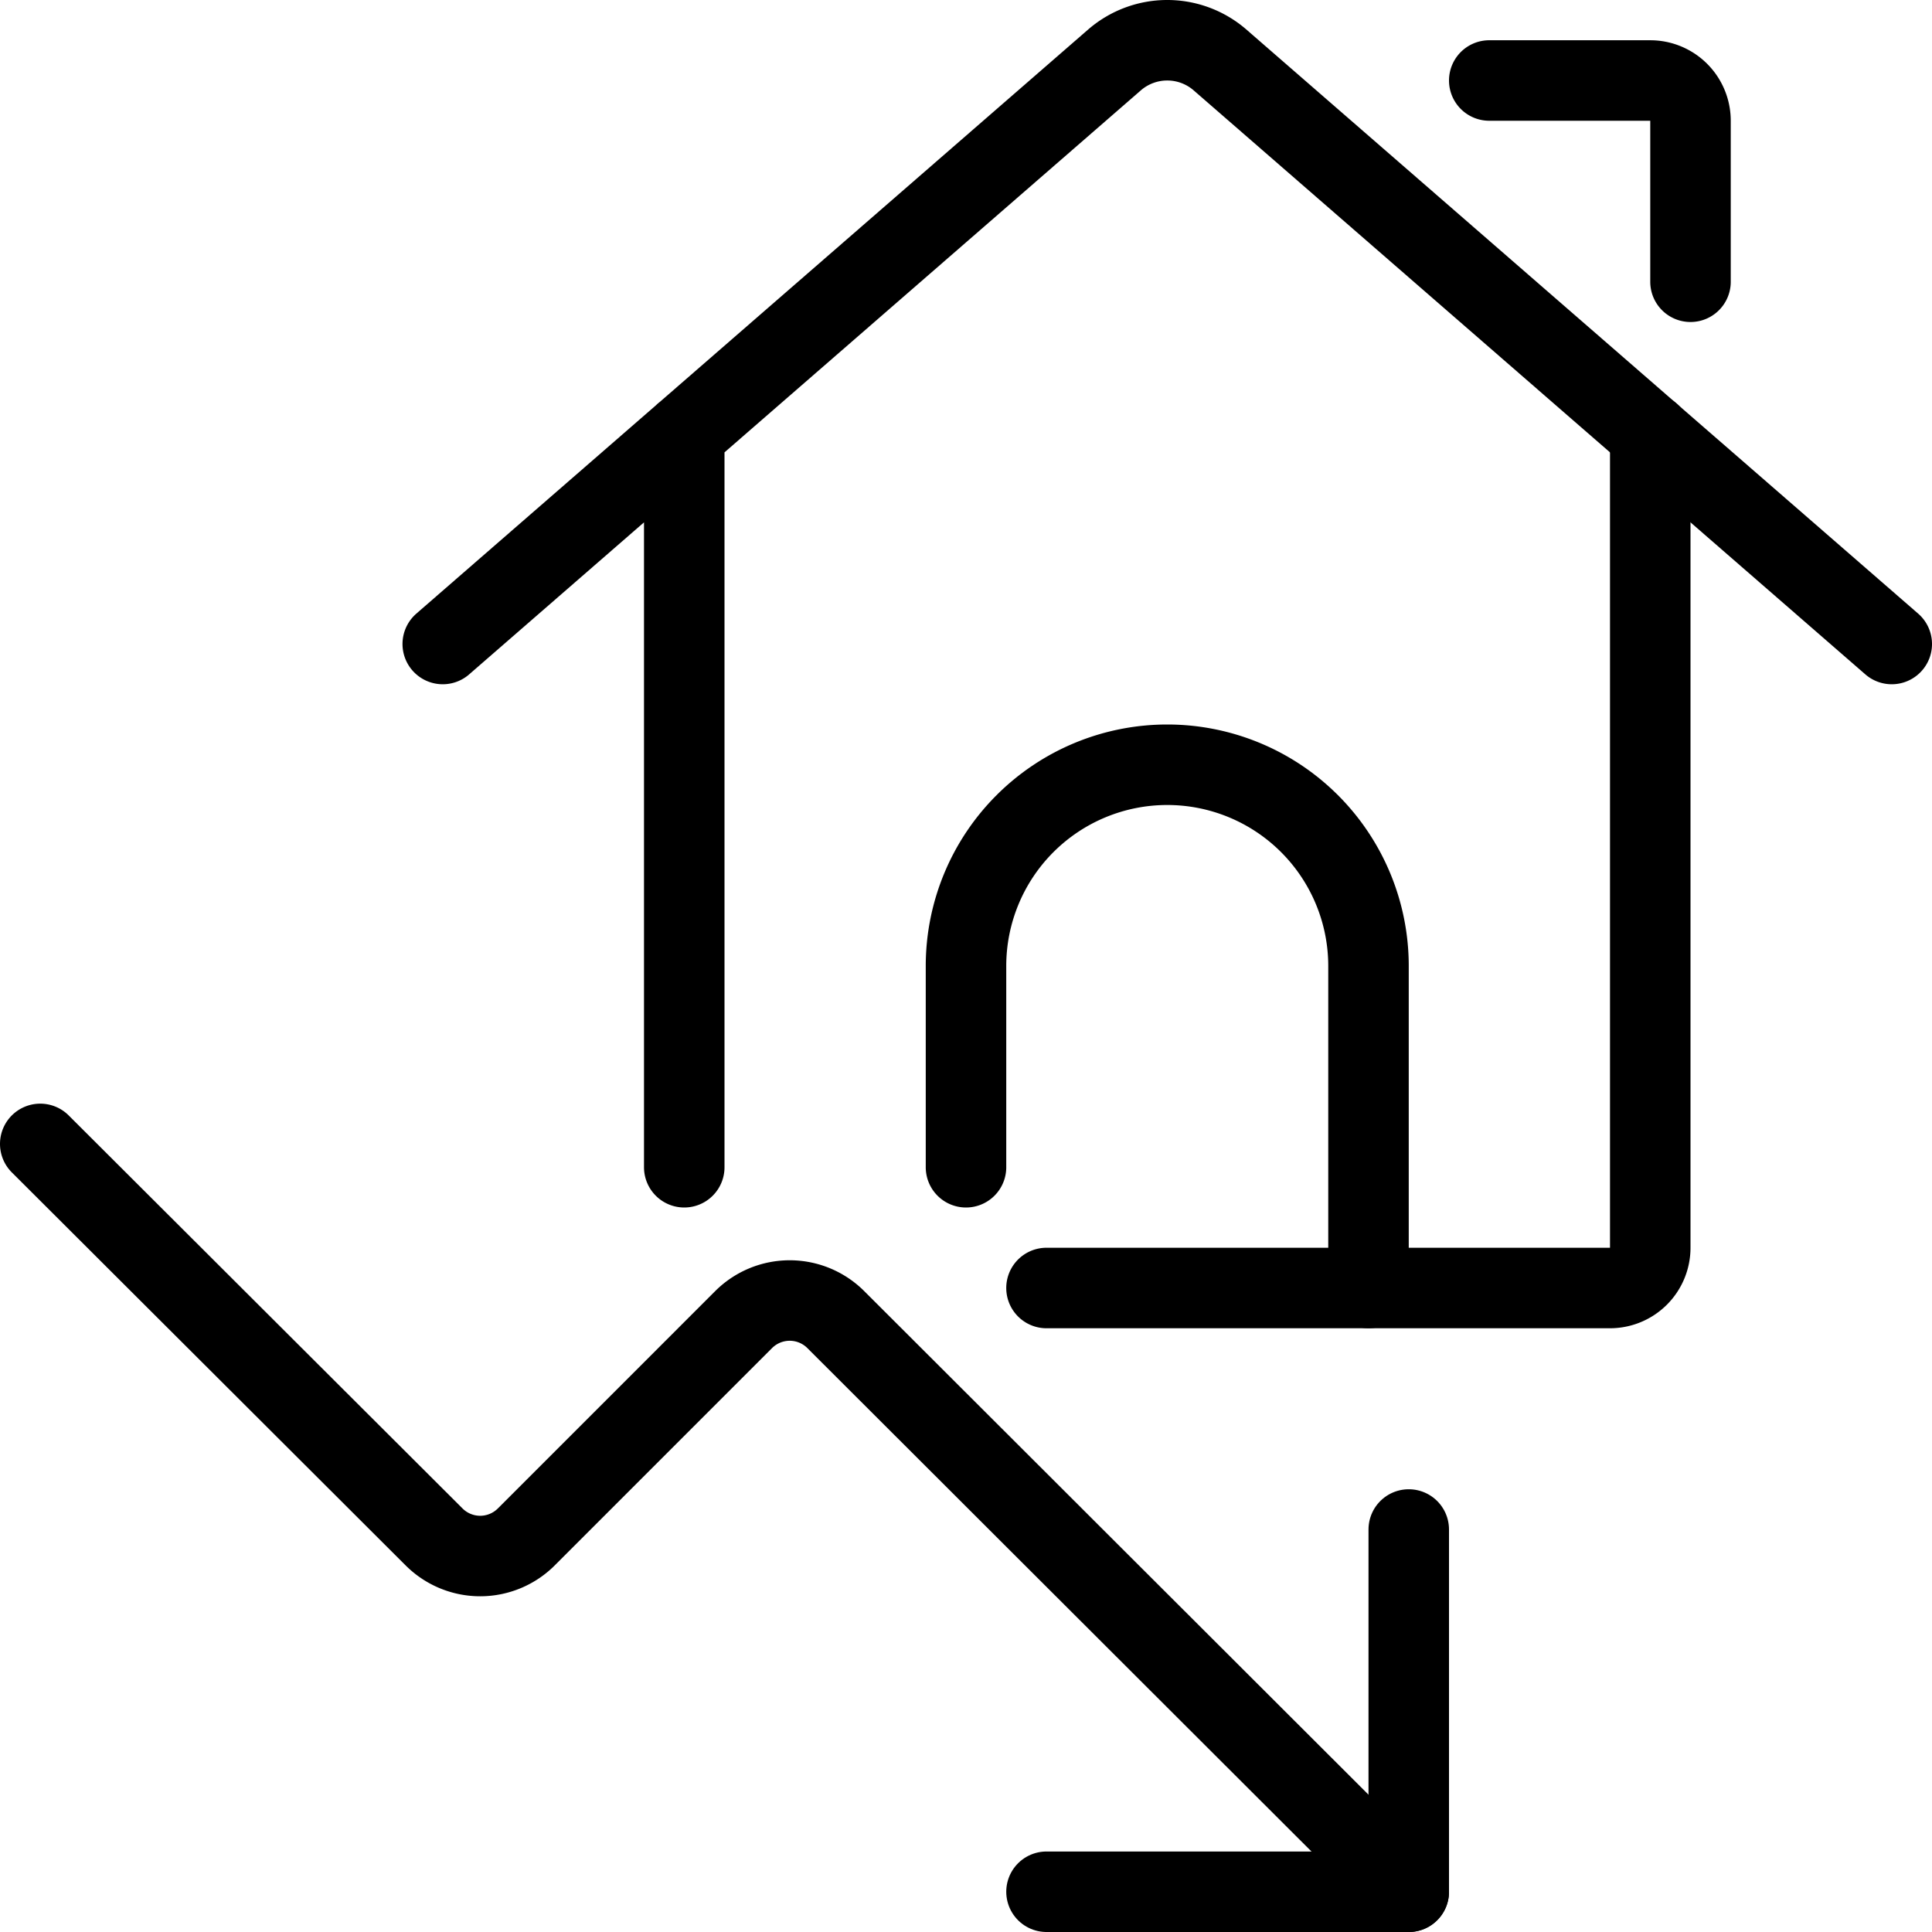
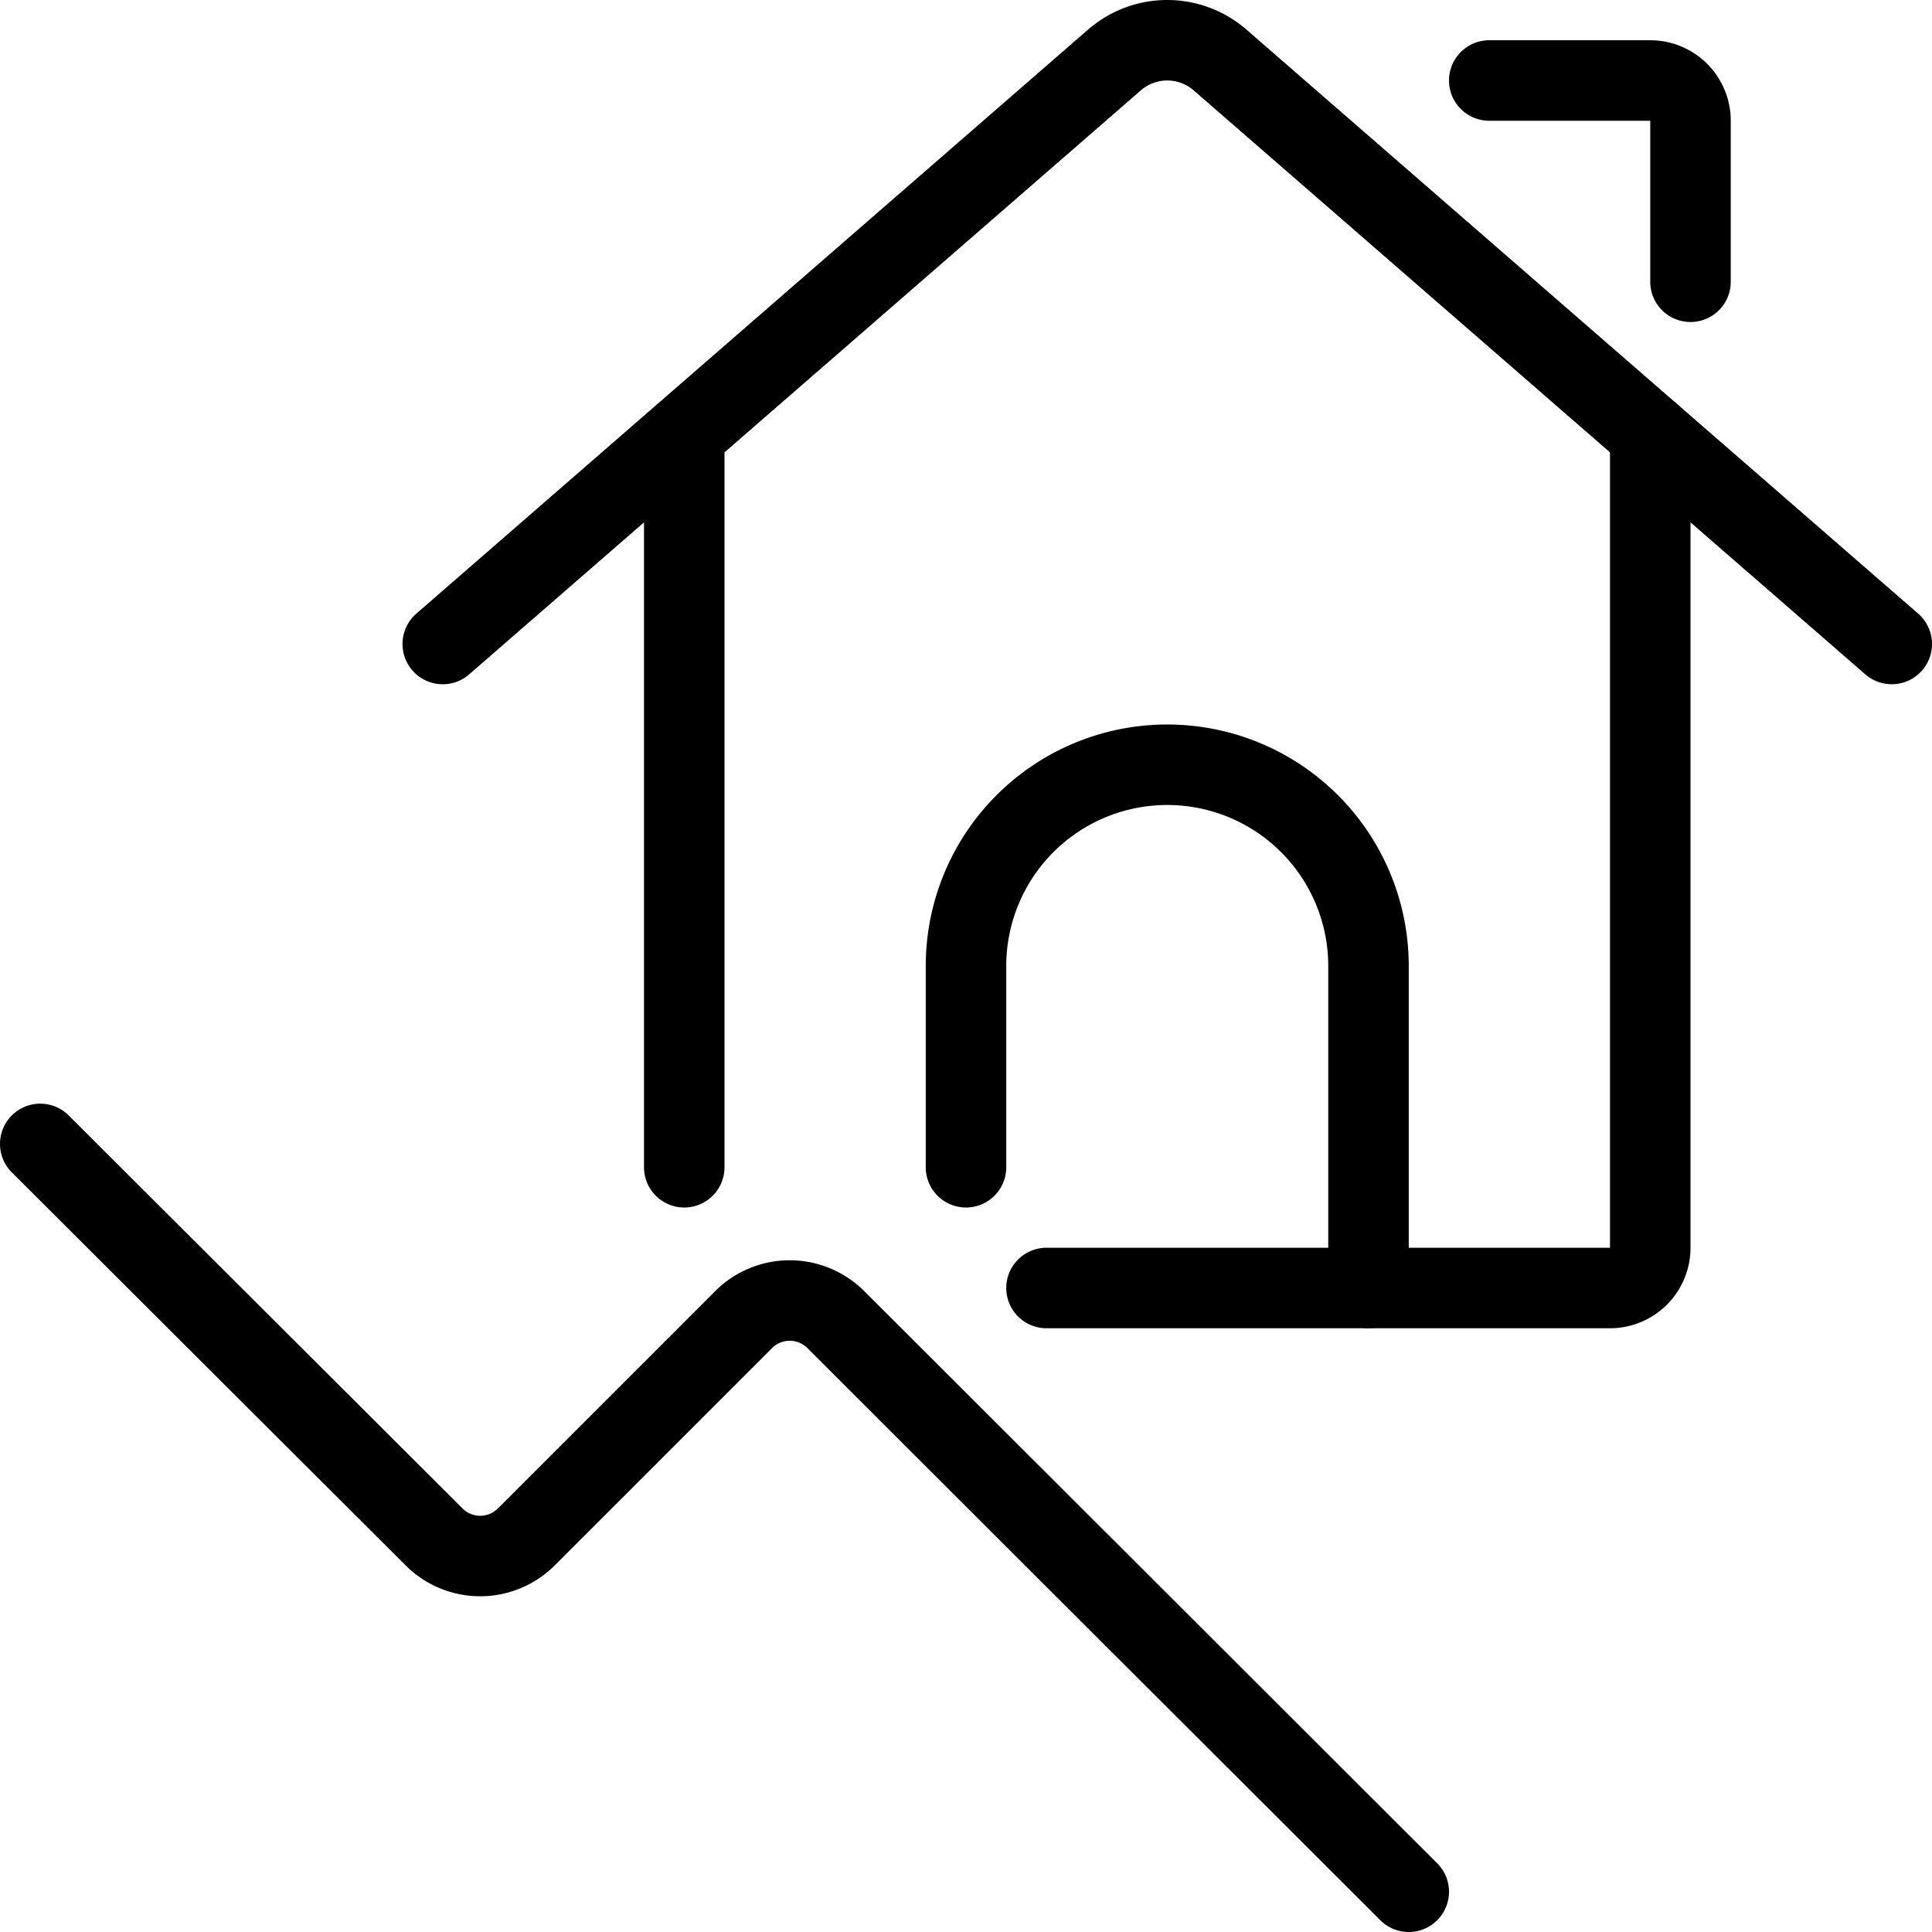
<svg xmlns="http://www.w3.org/2000/svg" viewBox="0 0 24 24" stroke="black">
  <path d="M5.5 8 13.85.74a1 1 0 0 1 1.3 0L23.5 8m-5-7h2a.5.5 0 0 1 .5.5v2m-12.5 11V5.39" fill="none" stroke-linecap="round" stroke-linejoin="round" />
  <path d="M20.5 5.39V15.5a.5.5 0 0 1-.5.5h-7" fill="none" stroke-linecap="round" stroke-linejoin="round" />
  <path d="M17 16v-4a2.5 2.5 0 0 0-5 0v2.5M.5 14.21l4.89 4.88a.81.81 0 0 0 1.15 0l2.7-2.7a.81.81 0 0 1 1.14 0l7.12 7.11" fill="none" stroke-linecap="round" stroke-linejoin="round" />
-   <path d="M17.5 19v4.5H13" fill="none" stroke-linecap="round" stroke-linejoin="round" />
</svg>